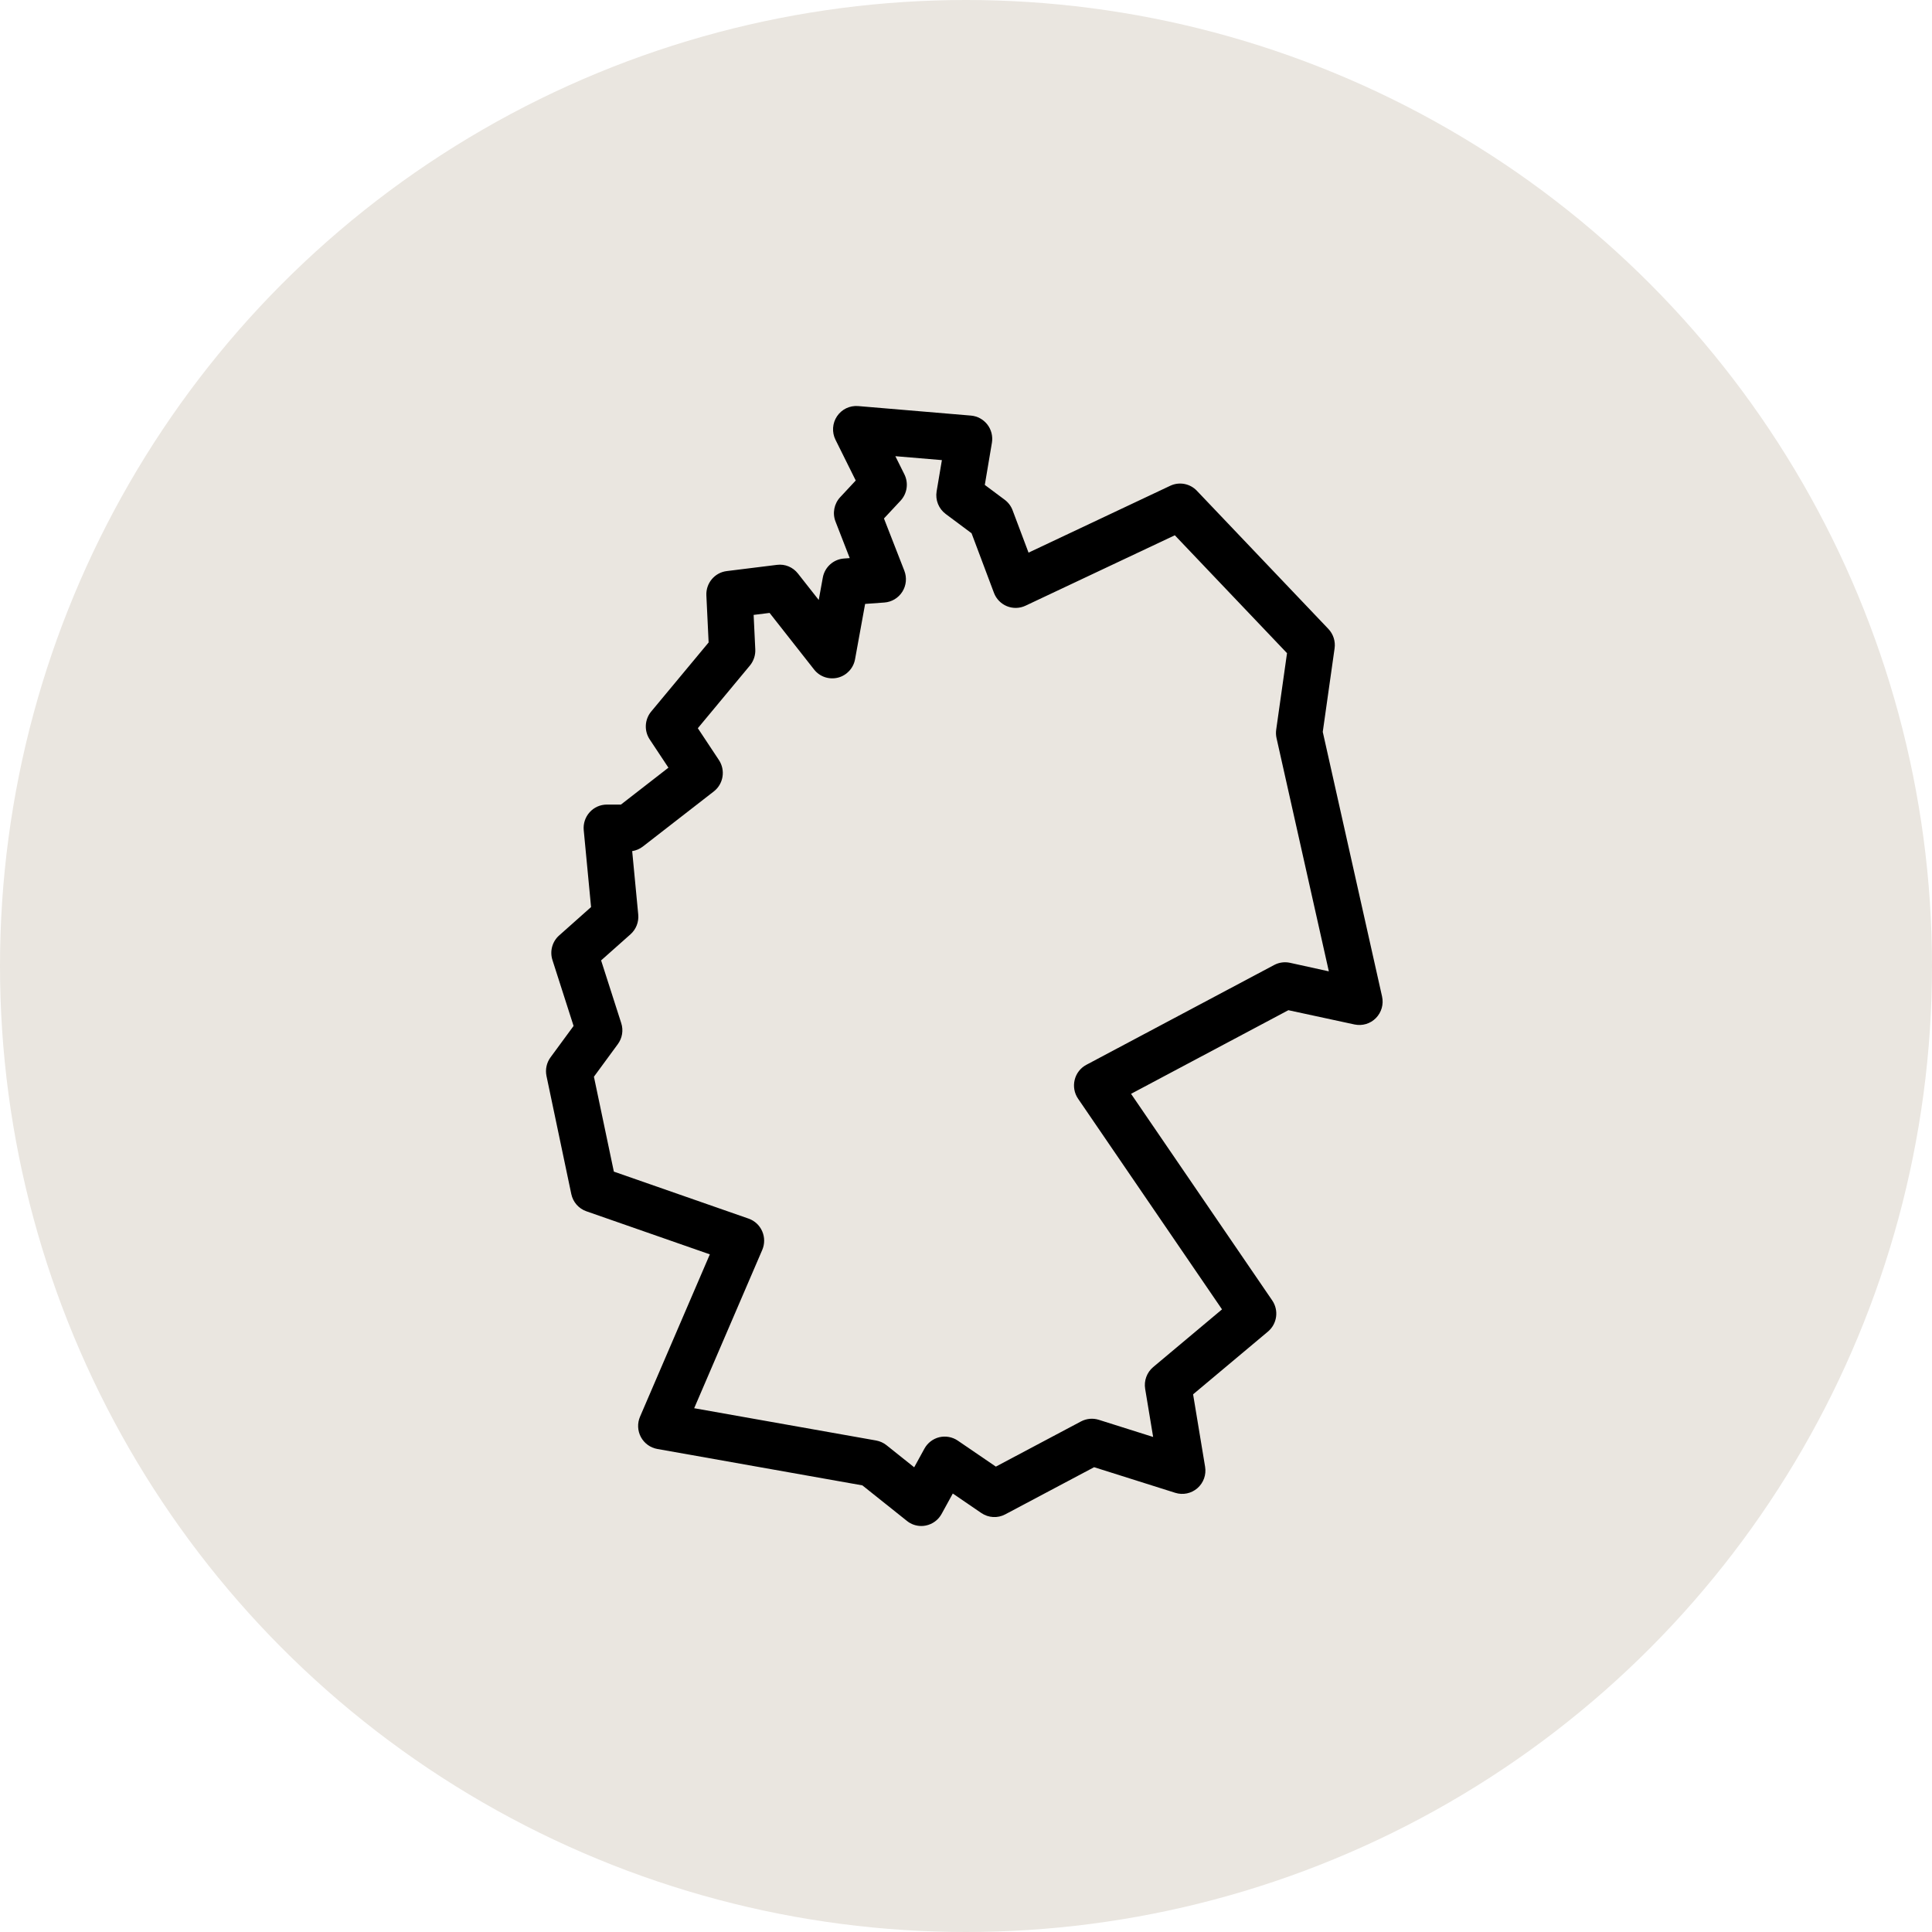
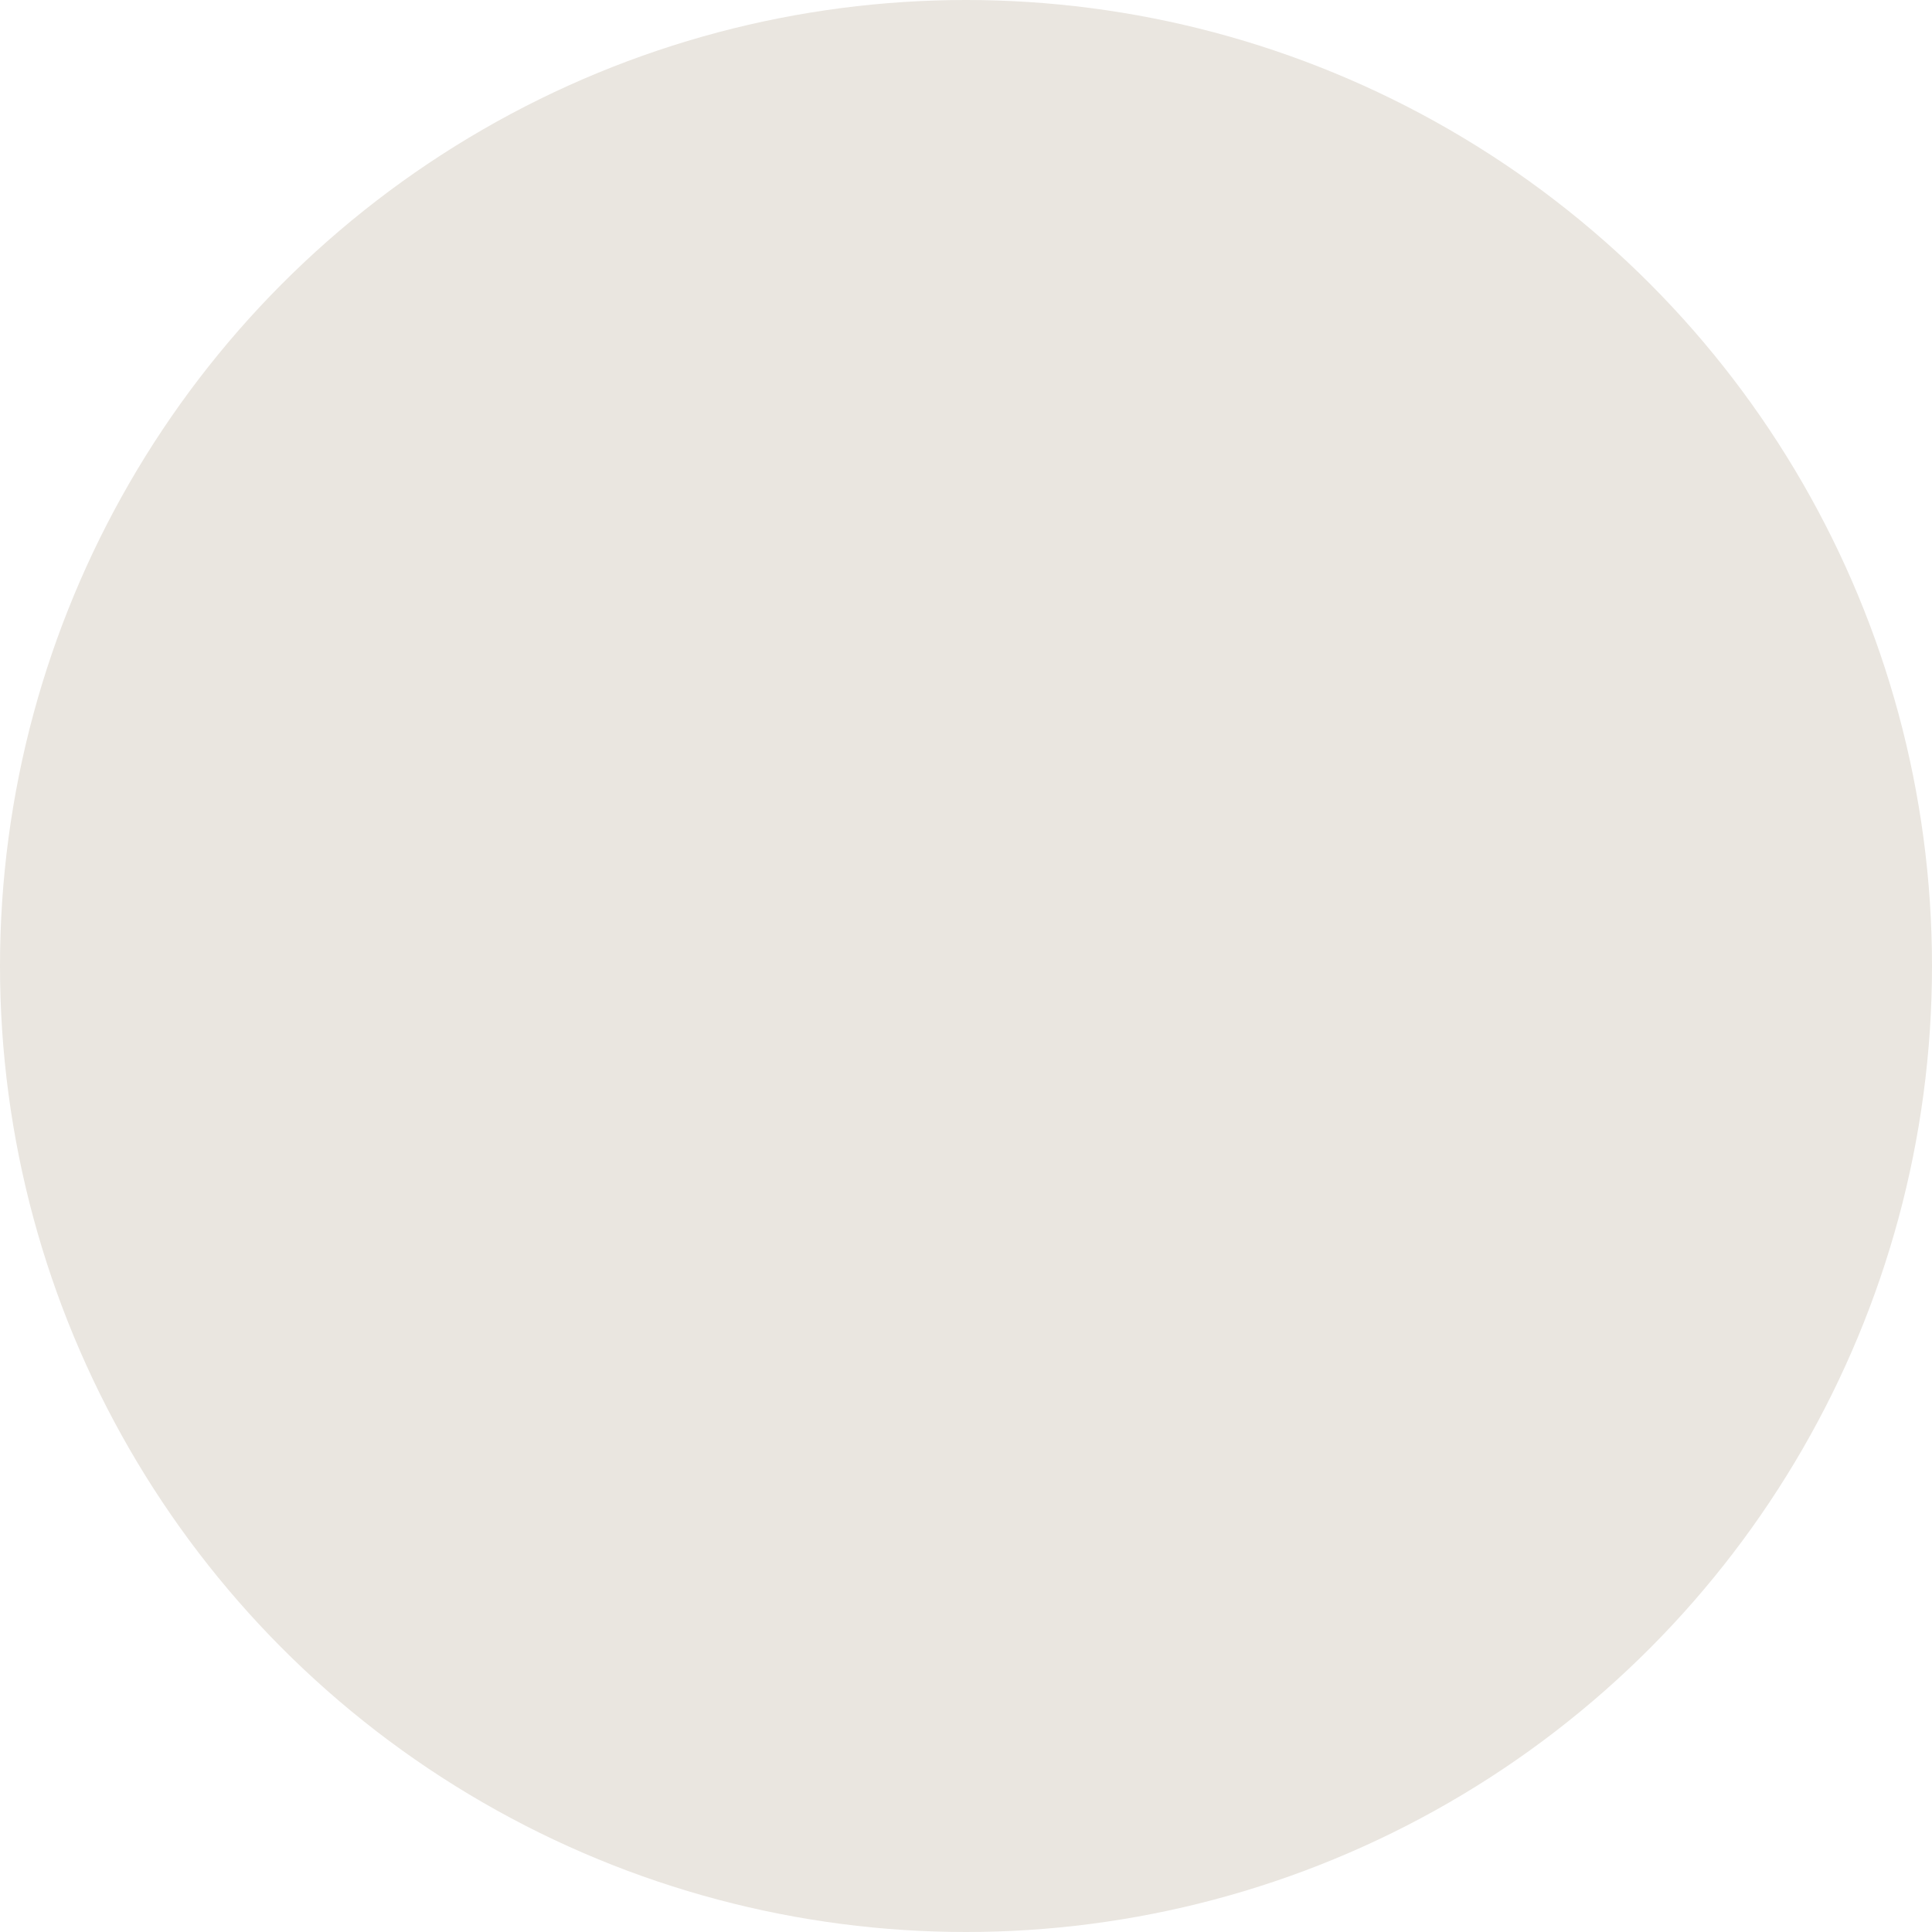
<svg xmlns="http://www.w3.org/2000/svg" width="138" height="138" viewBox="0 0 138 138" fill="none">
  <circle cx="69" cy="69" r="69" fill="#EAE6E0" />
-   <path d="M94.483 52.277L95.328 46.31C95.399 45.804 95.235 45.294 94.884 44.924L85.49 35.054C84.998 34.537 84.233 34.394 83.59 34.697L73.467 39.474L72.327 36.445C72.215 36.147 72.019 35.887 71.764 35.697L70.343 34.637L70.851 31.625C70.927 31.165 70.812 30.694 70.527 30.325C70.242 29.957 69.818 29.725 69.357 29.685L61.298 29.005C60.694 28.957 60.124 29.234 59.788 29.732C59.453 30.23 59.41 30.874 59.678 31.412L61.124 34.322L60.015 35.512C59.577 35.982 59.446 36.662 59.682 37.26L60.695 39.864L60.283 39.894C59.529 39.949 58.908 40.509 58.772 41.255L58.481 42.855L56.996 40.967C56.639 40.512 56.077 40.272 55.496 40.347L51.908 40.792C51.046 40.899 50.415 41.655 50.455 42.527L50.616 45.89L46.514 50.824C46.044 51.39 45.999 52.202 46.408 52.817L47.745 54.834L44.352 57.47H43.344C42.877 57.47 42.431 57.669 42.118 58.017C41.805 58.365 41.651 58.829 41.695 59.297L42.219 64.79L39.94 66.817C39.446 67.255 39.257 67.947 39.461 68.577L40.97 73.282L39.325 75.522C39.042 75.905 38.939 76.39 39.035 76.857L40.807 85.29C40.927 85.862 41.336 86.329 41.884 86.52L50.703 89.597L45.716 101.193C45.515 101.662 45.538 102.197 45.777 102.645C46.019 103.095 46.45 103.408 46.948 103.497L61.598 106.098L64.782 108.638C65.073 108.875 65.438 109 65.807 109C65.915 109 66.026 108.99 66.132 108.967C66.611 108.87 67.022 108.567 67.257 108.138L68.057 106.68L70.098 108.075C70.608 108.42 71.262 108.457 71.8 108.17L78.151 104.8L83.948 106.63C84.498 106.803 85.096 106.678 85.531 106.297C85.967 105.917 86.174 105.337 86.078 104.765L85.221 99.595L90.569 95.112C91.225 94.56 91.357 93.597 90.873 92.888L80.789 78.13L92.026 72.157L96.754 73.177C97.314 73.293 97.884 73.122 98.279 72.719C98.677 72.315 98.843 71.735 98.719 71.18L94.483 52.277ZM92.136 68.77C91.756 68.69 91.357 68.744 91.014 68.927L77.597 76.058C77.177 76.28 76.873 76.672 76.762 77.135C76.649 77.597 76.737 78.085 77.004 78.477L87.287 93.527L82.371 97.648C81.92 98.027 81.701 98.618 81.797 99.203L82.367 102.64L78.486 101.415C78.06 101.282 77.608 101.325 77.216 101.53L71.133 104.758L68.411 102.9C68.025 102.637 67.543 102.553 67.096 102.658C66.644 102.767 66.256 103.063 66.031 103.473L65.299 104.807L63.321 103.228C63.106 103.057 62.85 102.942 62.581 102.893L49.584 100.587L54.447 89.278C54.629 88.853 54.628 88.37 54.442 87.947C54.258 87.522 53.905 87.195 53.47 87.043L43.847 83.687L42.423 76.909L44.13 74.582C44.449 74.15 44.54 73.59 44.374 73.08L42.936 68.6L45.037 66.734C45.434 66.38 45.639 65.857 45.588 65.325L45.156 60.794C45.432 60.752 45.696 60.639 45.921 60.465L50.985 56.532C51.674 55.997 51.833 55.017 51.351 54.289L49.845 52.015L53.566 47.537C53.831 47.215 53.968 46.805 53.949 46.389L53.831 43.922L54.971 43.78L58.148 47.822C58.55 48.335 59.206 48.56 59.847 48.405C60.478 48.247 60.959 47.732 61.075 47.089L61.794 43.137L63.172 43.037C63.697 42.999 64.172 42.712 64.454 42.264C64.736 41.815 64.787 41.259 64.595 40.765L63.14 37.034L64.325 35.764C64.799 35.254 64.909 34.502 64.598 33.879L63.954 32.585L67.278 32.865L66.902 35.095C66.798 35.714 67.048 36.339 67.55 36.712L69.397 38.09L70.996 42.345C71.159 42.779 71.496 43.125 71.923 43.3C72.352 43.474 72.831 43.462 73.25 43.265L83.916 38.234L91.93 46.654L91.157 52.12C91.129 52.32 91.137 52.524 91.181 52.722L94.917 69.382L92.136 68.77Z" fill="black" />
</svg>